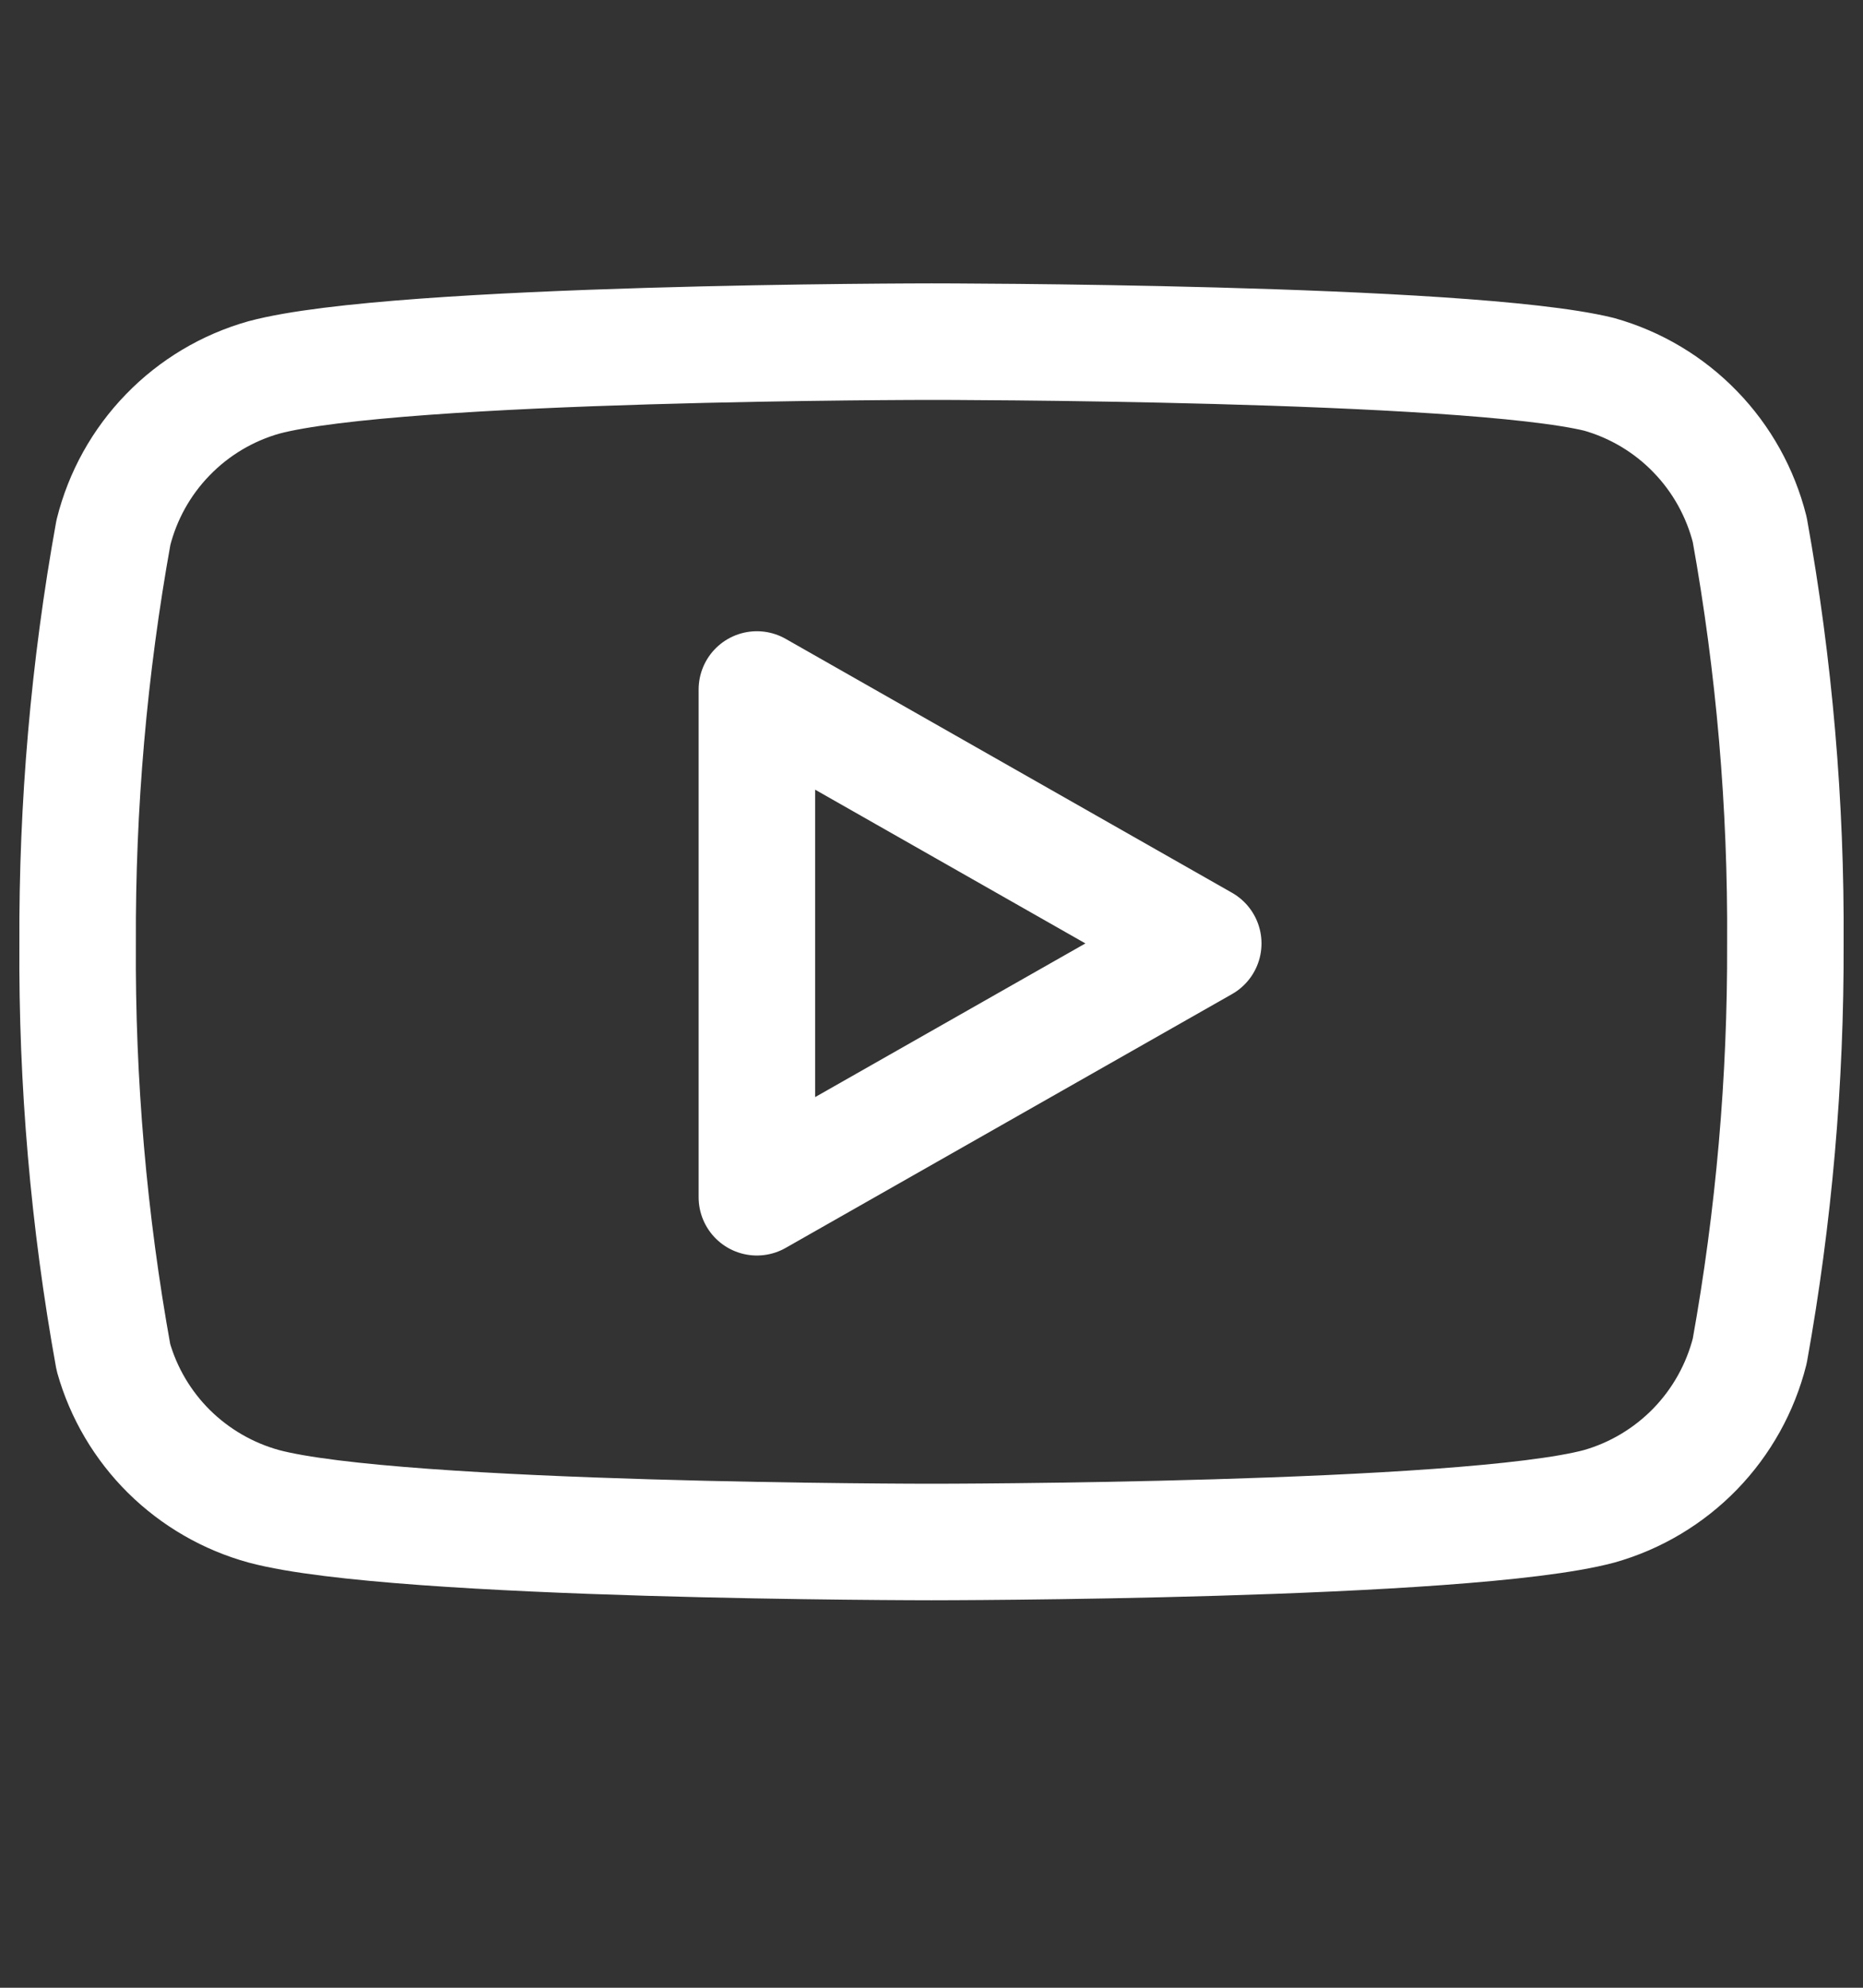
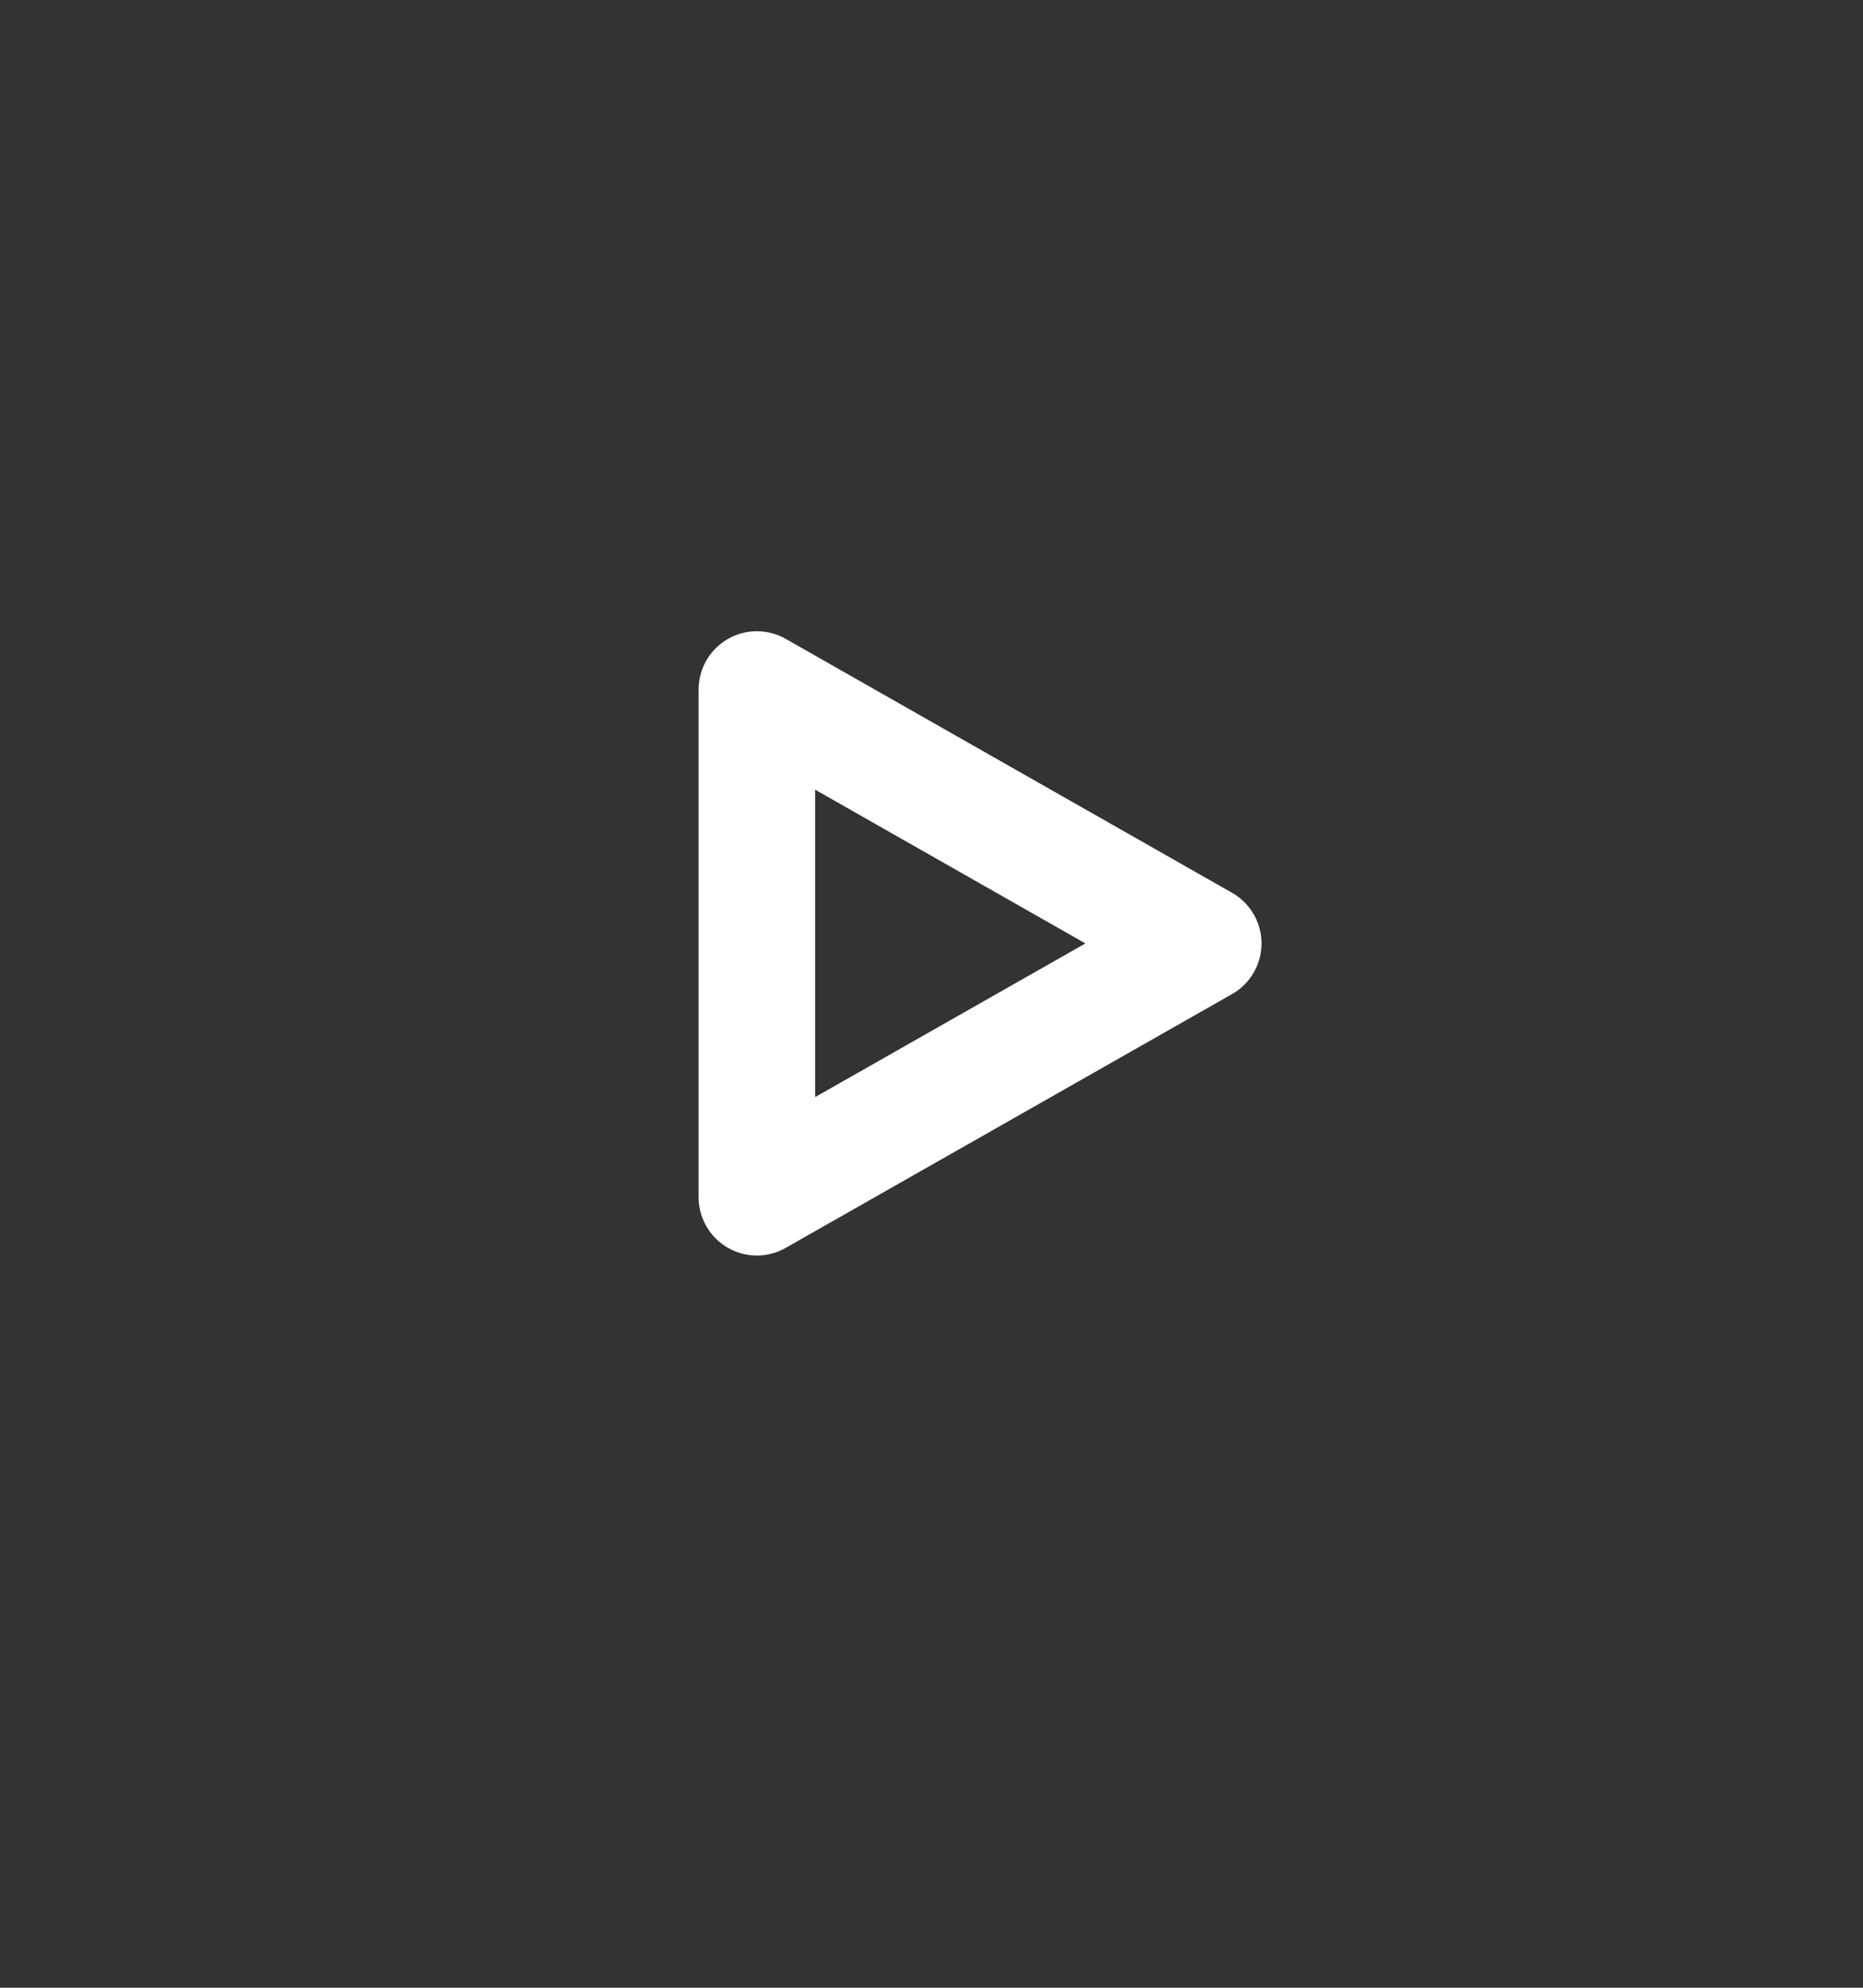
<svg xmlns="http://www.w3.org/2000/svg" width="15" height="16" viewBox="0 0 15 16" fill="none">
  <rect x="0" y="0" width="15" height="16" fill="#333333" stroke="none" />
-   <path d="M14.088 4.263C14.013 3.966 13.862 3.694 13.649 3.475C13.436 3.255 13.169 3.096 12.875 3.013C11.8 2.75 7.5 2.75 7.5 2.75C7.5 2.75 3.2 2.75 2.125 3.038C1.831 3.121 1.564 3.28 1.351 3.5C1.138 3.719 0.987 3.991 0.913 4.287C0.716 5.378 0.62 6.485 0.625 7.594C0.618 8.711 0.714 9.826 0.913 10.925C0.994 11.212 1.149 11.474 1.361 11.684C1.574 11.894 1.837 12.046 2.125 12.125C3.2 12.412 7.5 12.412 7.5 12.412C7.5 12.412 11.8 12.412 12.875 12.125C13.169 12.042 13.436 11.882 13.649 11.663C13.862 11.443 14.013 11.172 14.088 10.875C14.283 9.792 14.379 8.694 14.375 7.594C14.382 6.477 14.286 5.362 14.088 4.263Z" stroke="white" stroke-width="0.938" stroke-linecap="round" stroke-linejoin="round" />
  <path d="M6.094 9.637L9.688 7.594L6.094 5.55V9.637Z" stroke="white" stroke-width="0.938" stroke-linecap="round" stroke-linejoin="round" />
</svg>